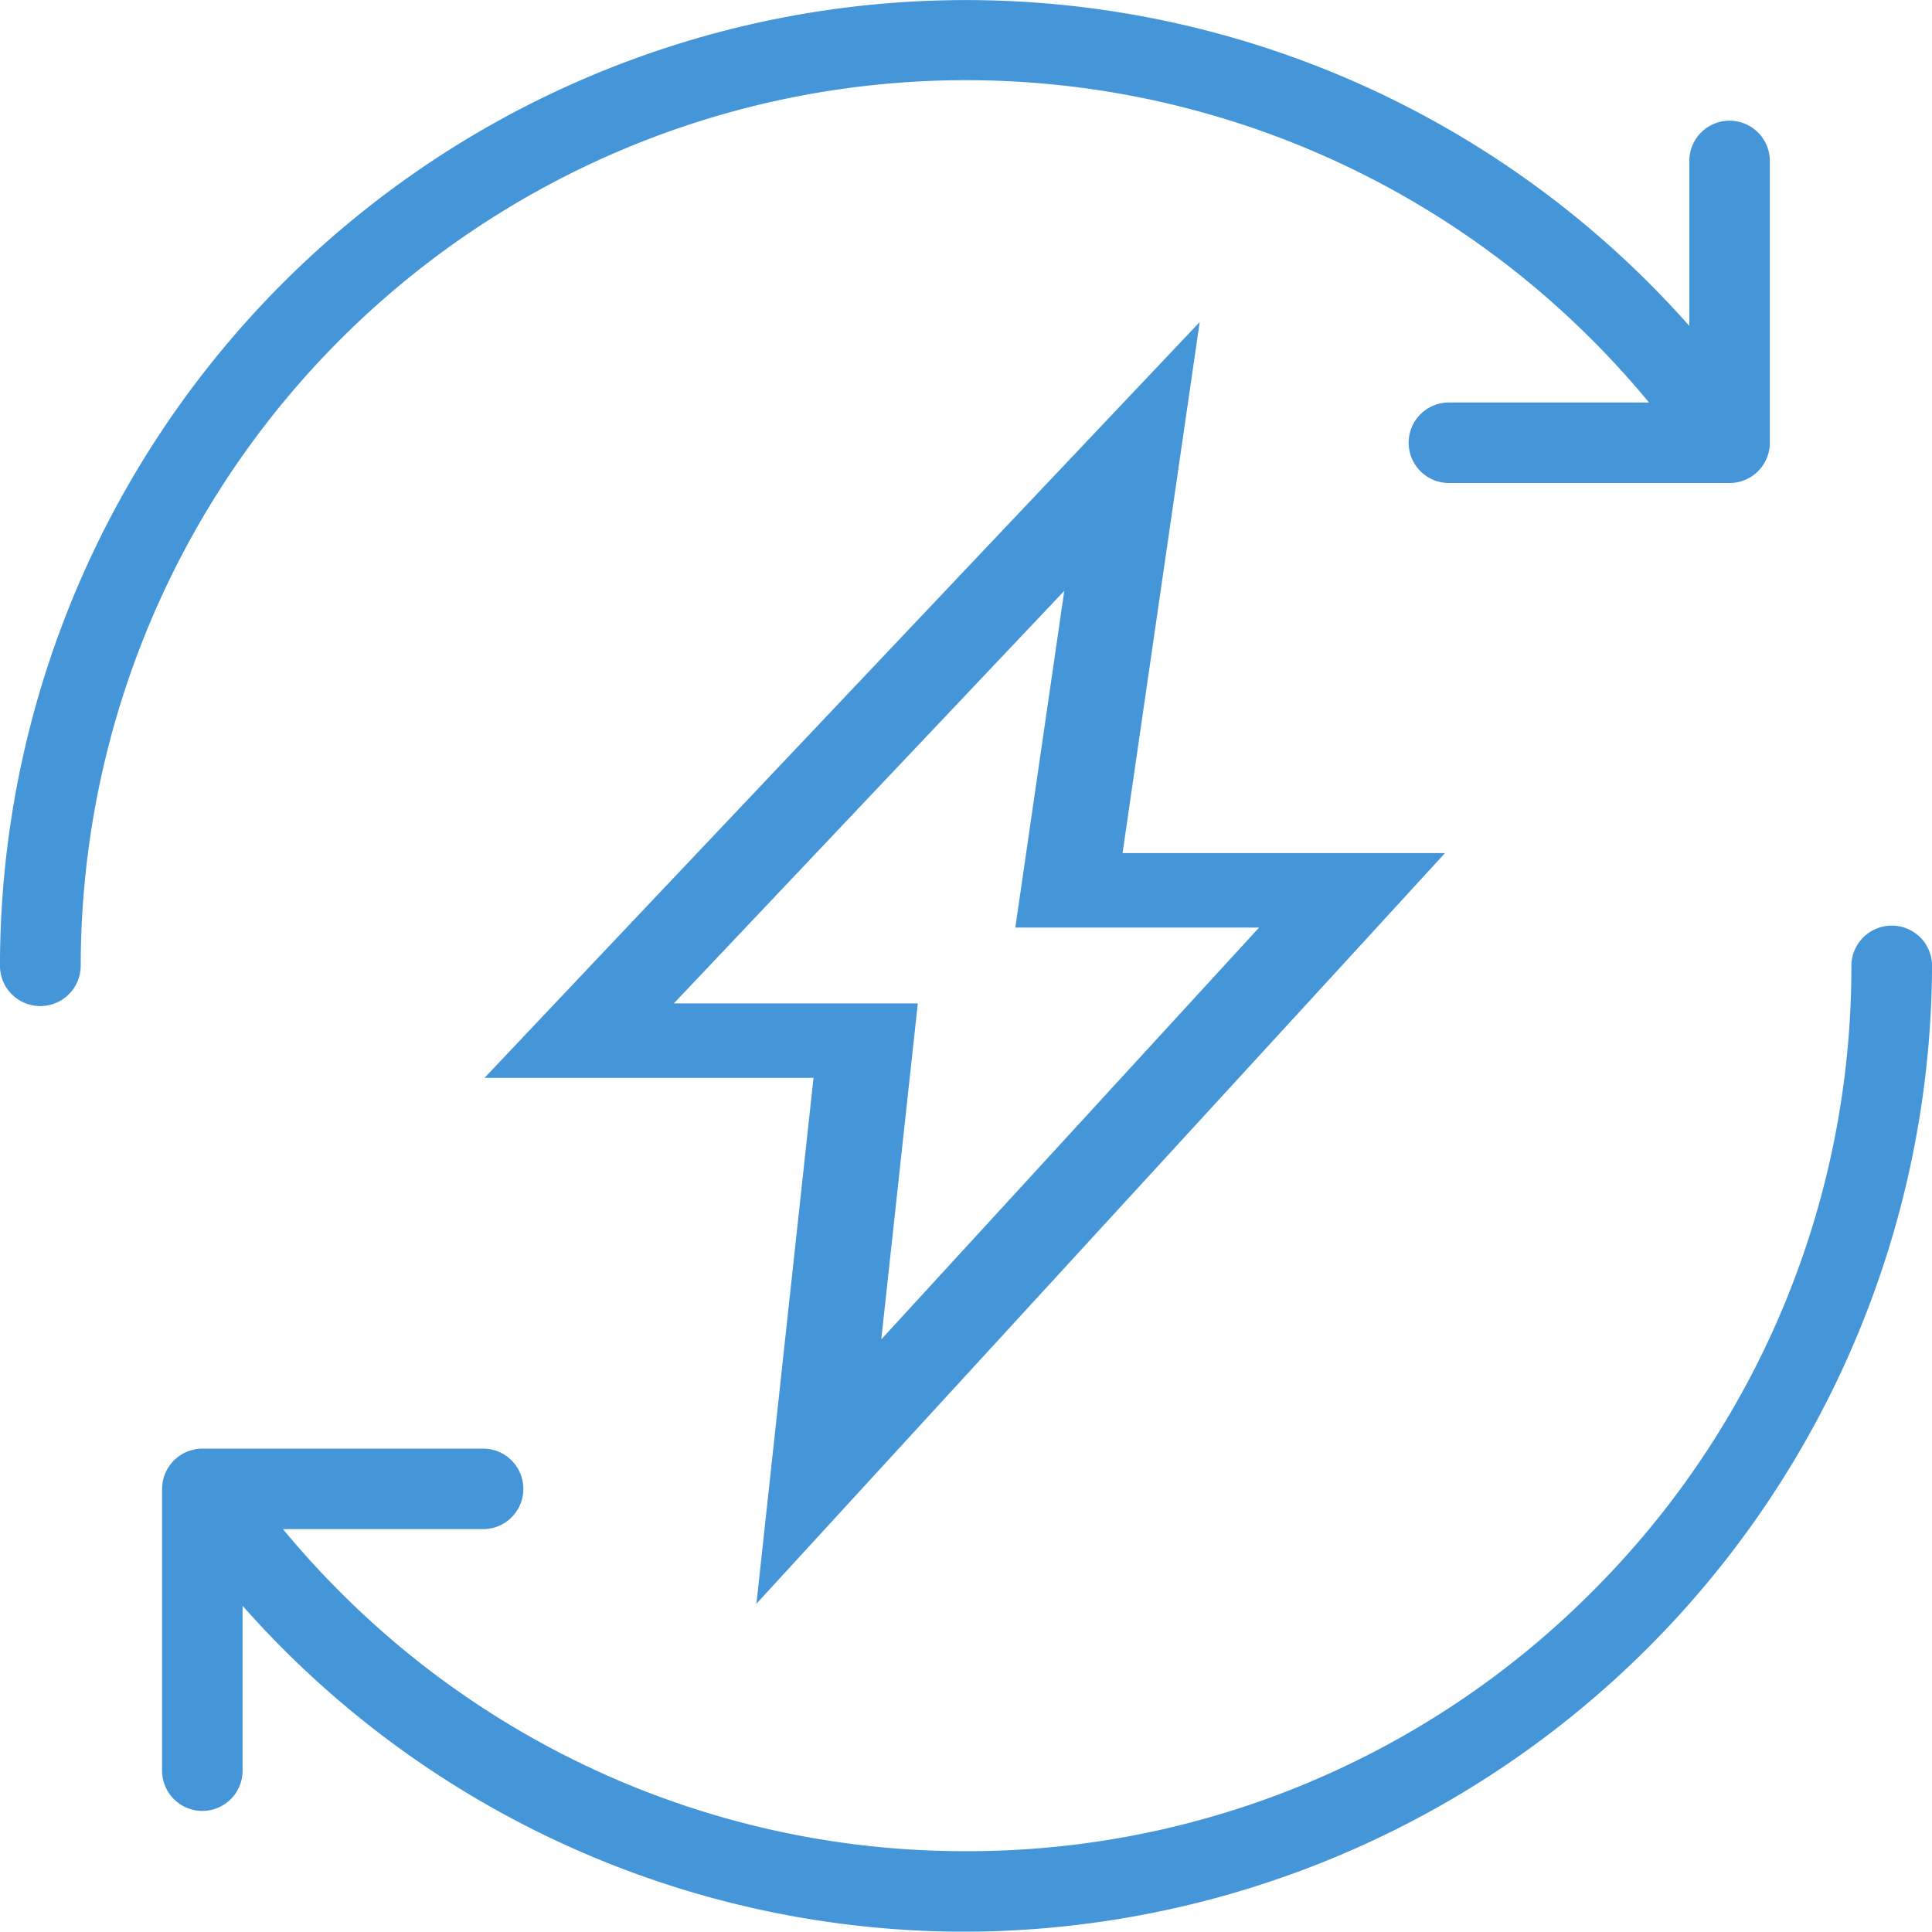
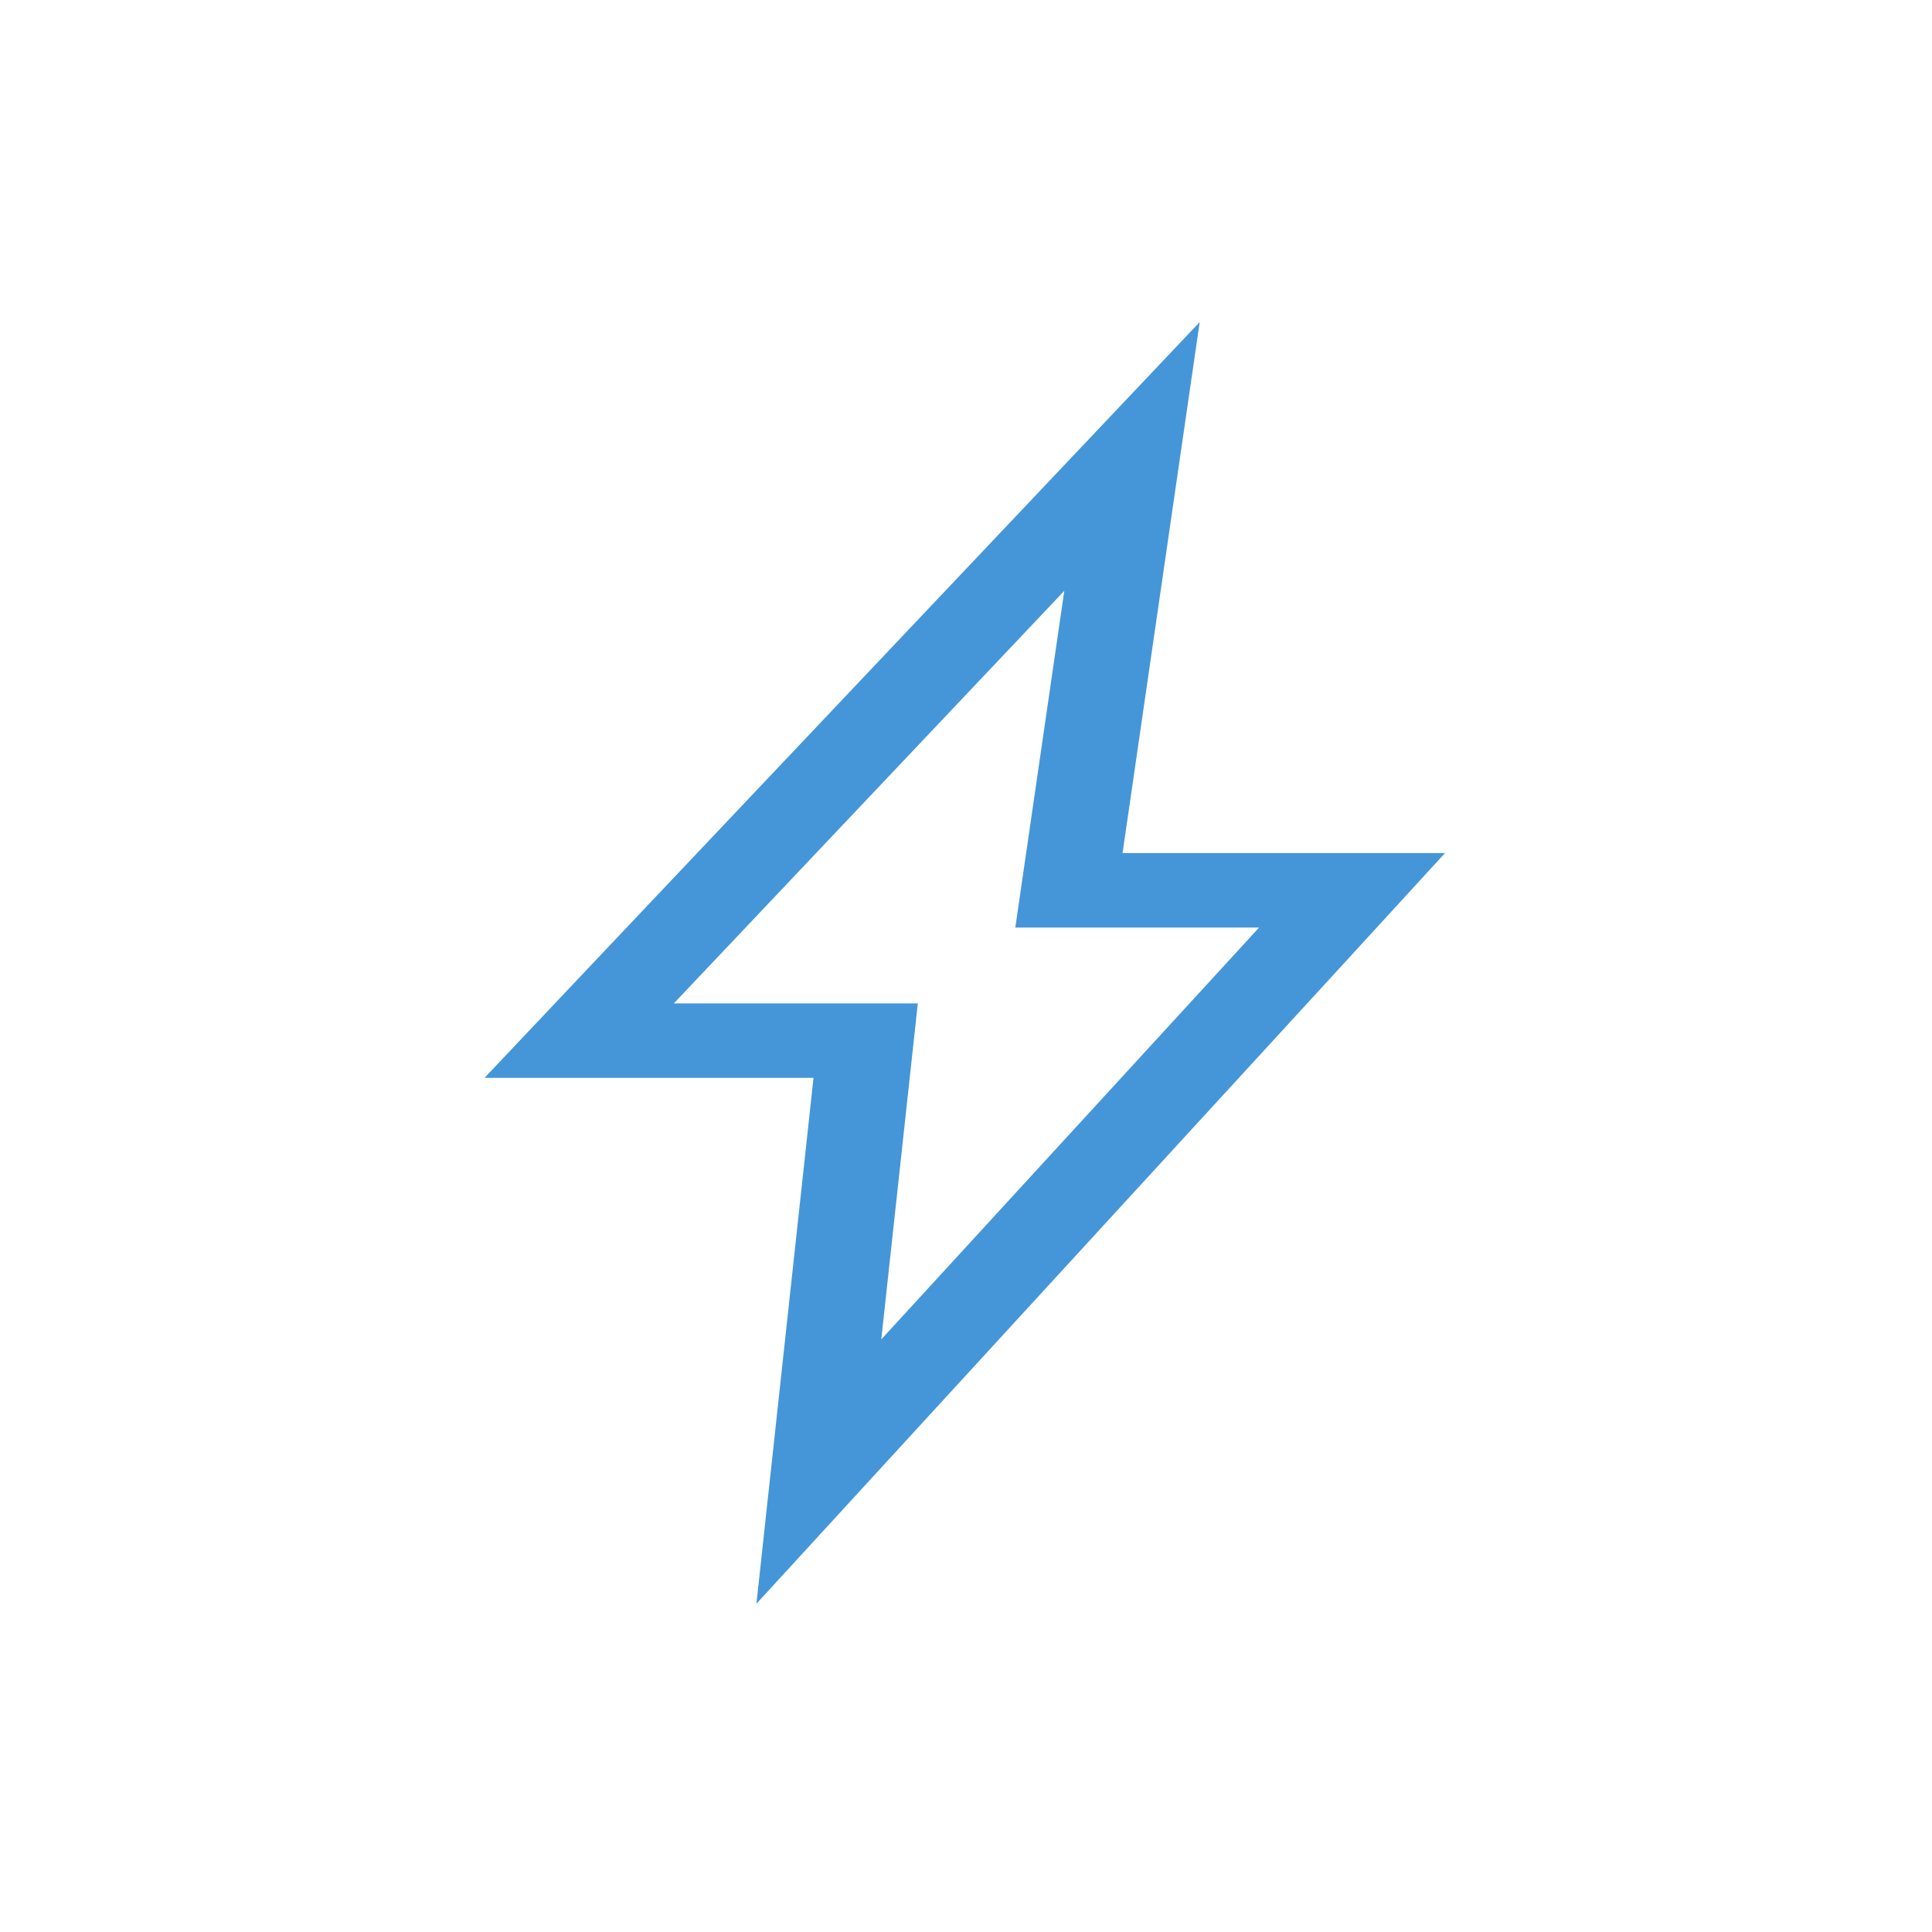
<svg xmlns="http://www.w3.org/2000/svg" width="77.517" height="77.503" viewBox="0 0 77.517 77.503">
  <defs>
    <clipPath id="a">
-       <path d="M0,56.053H77.517v-77.5H0Z" transform="translate(0 21.45)" fill="#4496d8" />
-     </clipPath>
+       </clipPath>
  </defs>
  <g transform="translate(19.439 12.922)">
    <path d="M8.373,36.04l8.138-8.872L31.67,10.646,36,5.922H23.063L24.542-4.263l1.616-11.121L17.625-6.369,1.963,10.181l-4.5,4.76h13.2L9.551,25.183ZM5.059,11.953,20.725-4.6,18.76,8.911H28.54L13.382,25.434l1.466-13.481Z" transform="translate(2.538 15.384)" fill="#4496d8" />
  </g>
  <g clip-path="url(#a)">
    <g transform="translate(-0.002 0.001)">
-       <path d="M18.034,4.354a35.49,35.49,0,0,1,38.943,7.613c.806.806,1.568,1.648,2.287,2.515H51.235a1.615,1.615,0,1,0,0,3.23H62.5a1.6,1.6,0,0,0,.325-.033c.022,0,.04-.011.061-.014a.906.906,0,0,0,.094-.025L63,17.632A1.62,1.62,0,0,0,64.1,16.288a1.7,1.7,0,0,0,.011-.191V4.791a1.615,1.615,0,0,0-3.23,0V11.41A38.756,38.756,0,0,0-6.9,37.085,1.617,1.617,0,0,0-5.286,38.7,1.624,1.624,0,0,0-3.66,37.085,35.559,35.559,0,0,1,18.034,4.354Z" transform="translate(6.901 1.666)" fill="#4496d8" />
-     </g>
+       </g>
    <g transform="translate(6.505 37.138)">
-       <path d="M50.192,0a1.621,1.621,0,0,0-1.622,1.615A35.379,35.379,0,0,1,38.163,26.73a35.392,35.392,0,0,1-11.291,7.617,35.316,35.316,0,0,1-13.824,2.789A35.346,35.346,0,0,1-.78,34.347,35.431,35.431,0,0,1-12.071,26.73q-1.209-1.209-2.287-2.515h8.032A1.614,1.614,0,0,0-4.714,22.6a1.614,1.614,0,0,0-1.611-1.615H-17.592a1.654,1.654,0,0,0-.325.033c-.018.007-.036.011-.058.018l-.1.022a.027.027,0,0,1-.014.007,1.609,1.609,0,0,0-1.106,1.348,1.644,1.644,0,0,0-.014.188V33.906a1.617,1.617,0,0,0,1.615,1.615,1.615,1.615,0,0,0,1.615-1.615V27.29A38.662,38.662,0,0,0,13.048,40.367,38.908,38.908,0,0,0,51.807,1.615,1.614,1.614,0,0,0,50.192,0Z" transform="translate(19.207 0)" fill="#4496d8" />
-     </g>
+       </g>
  </g>
</svg>